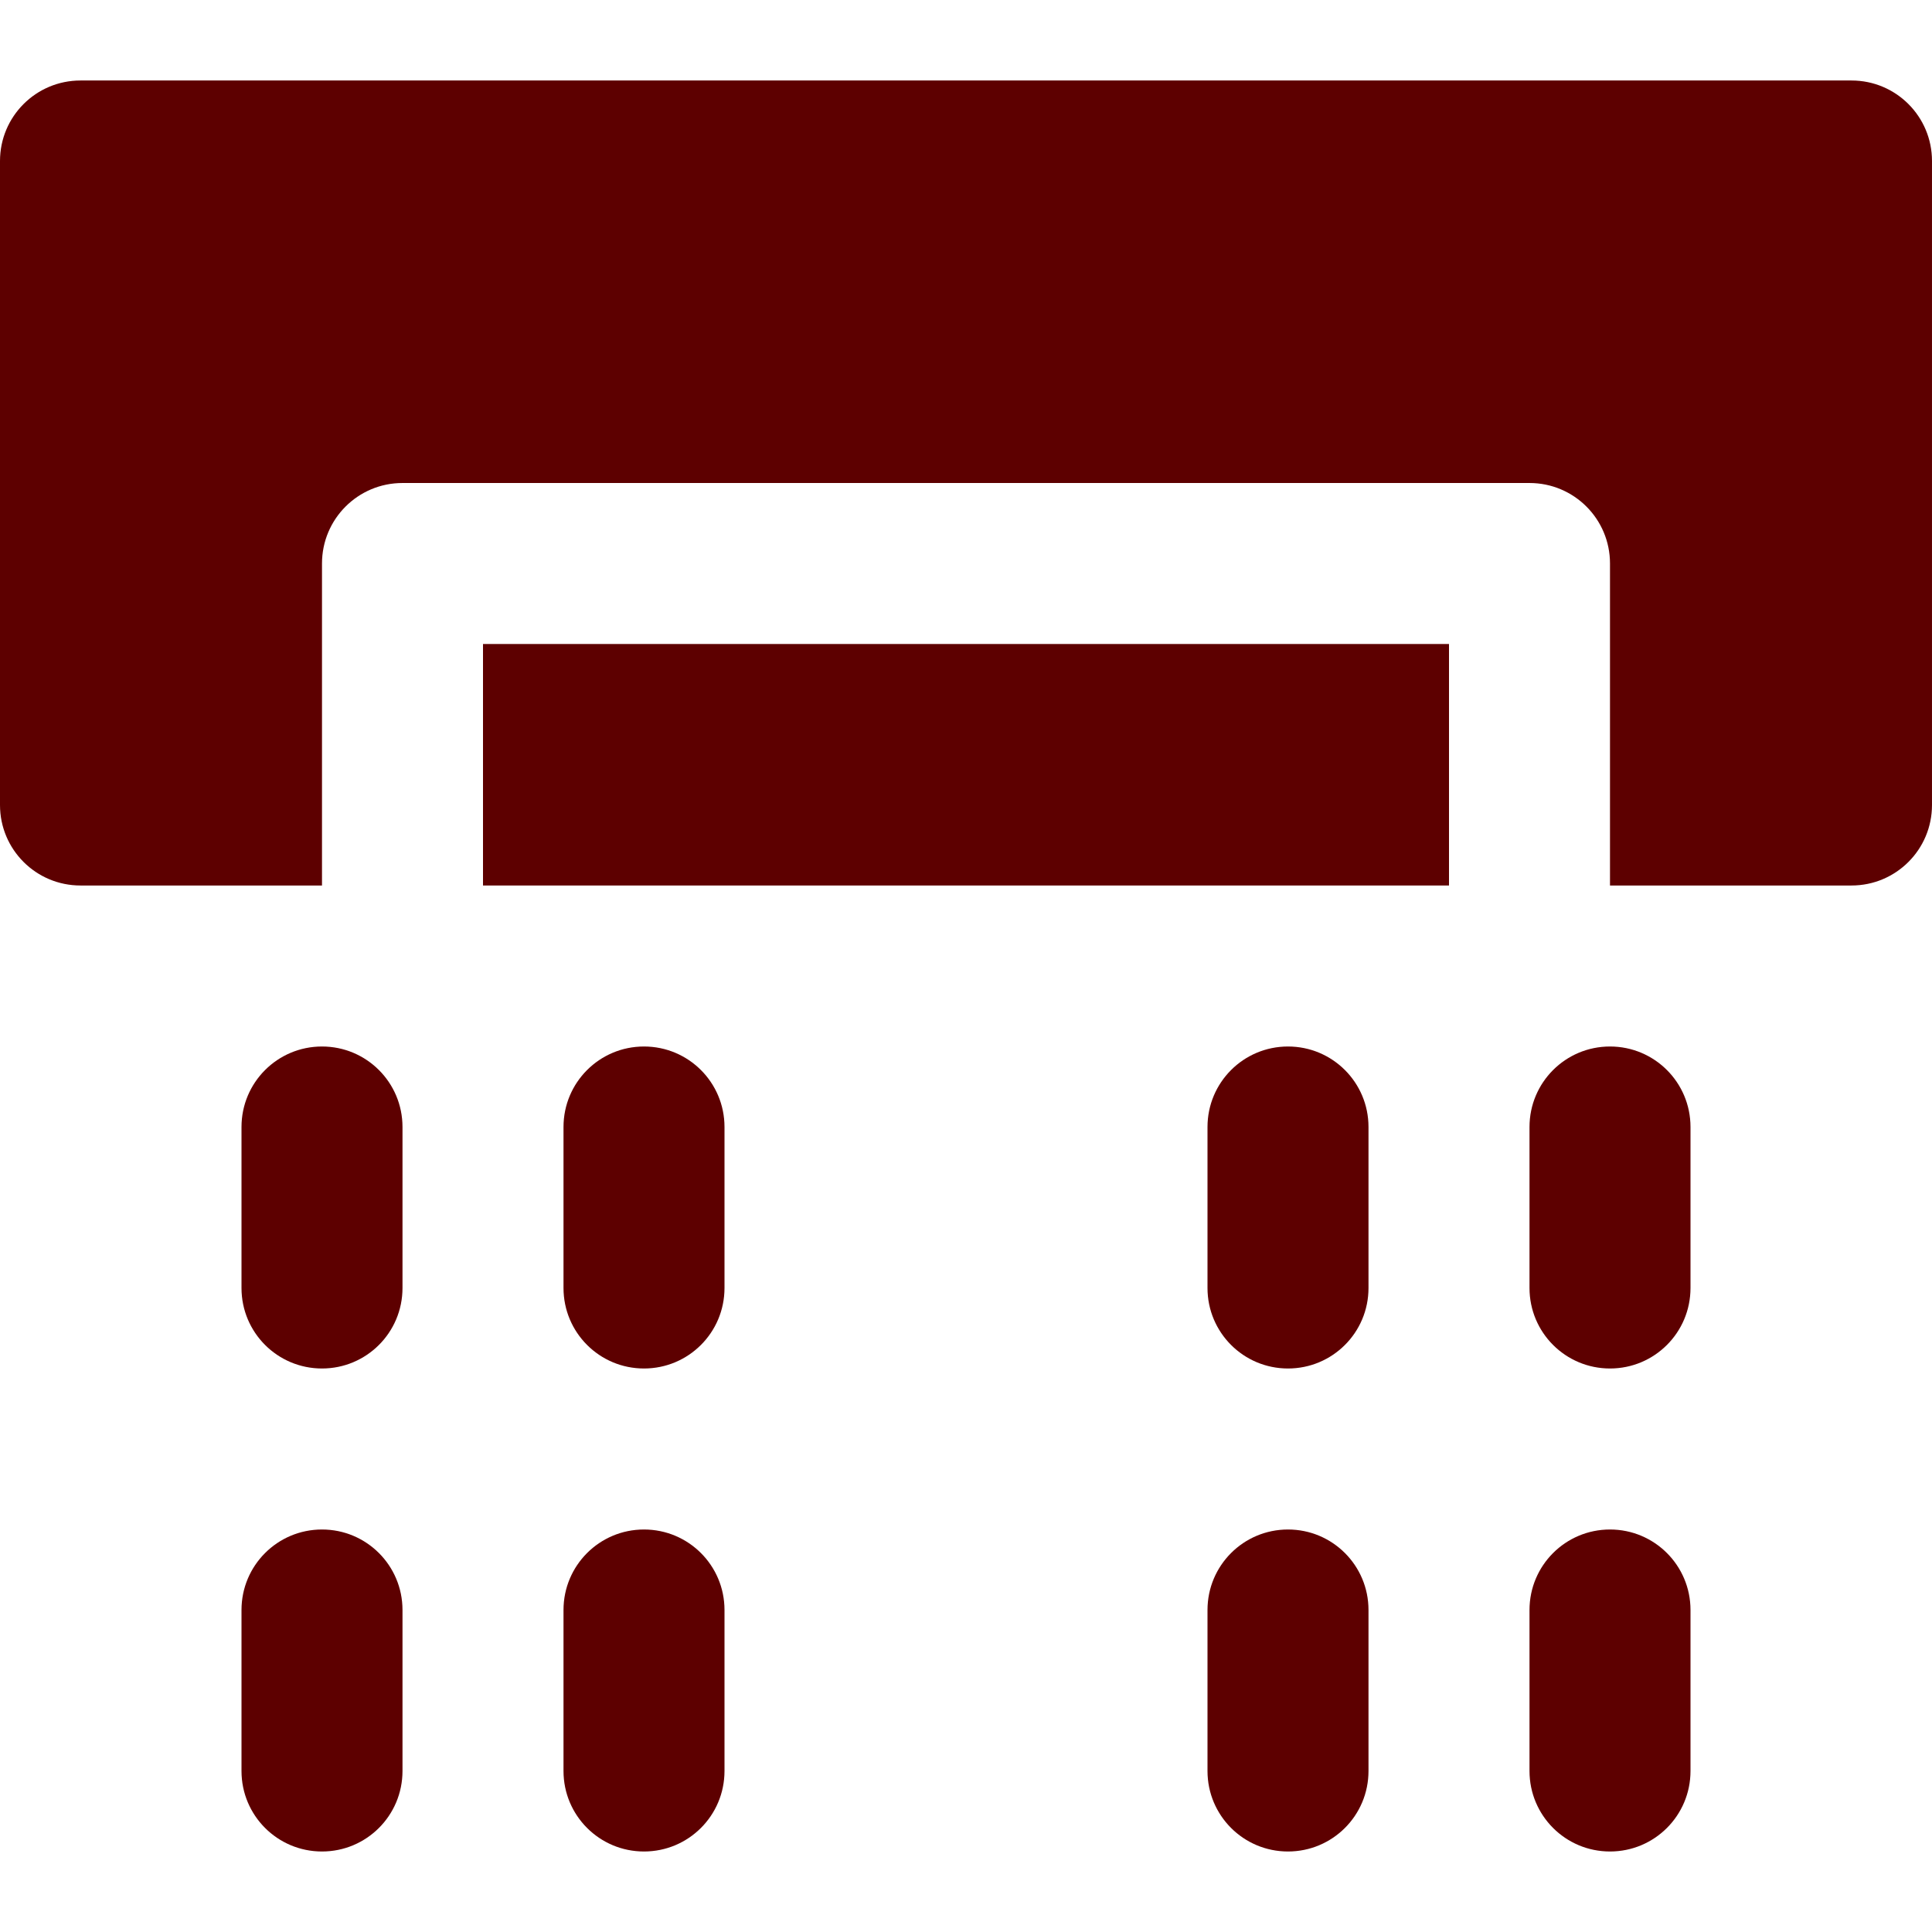
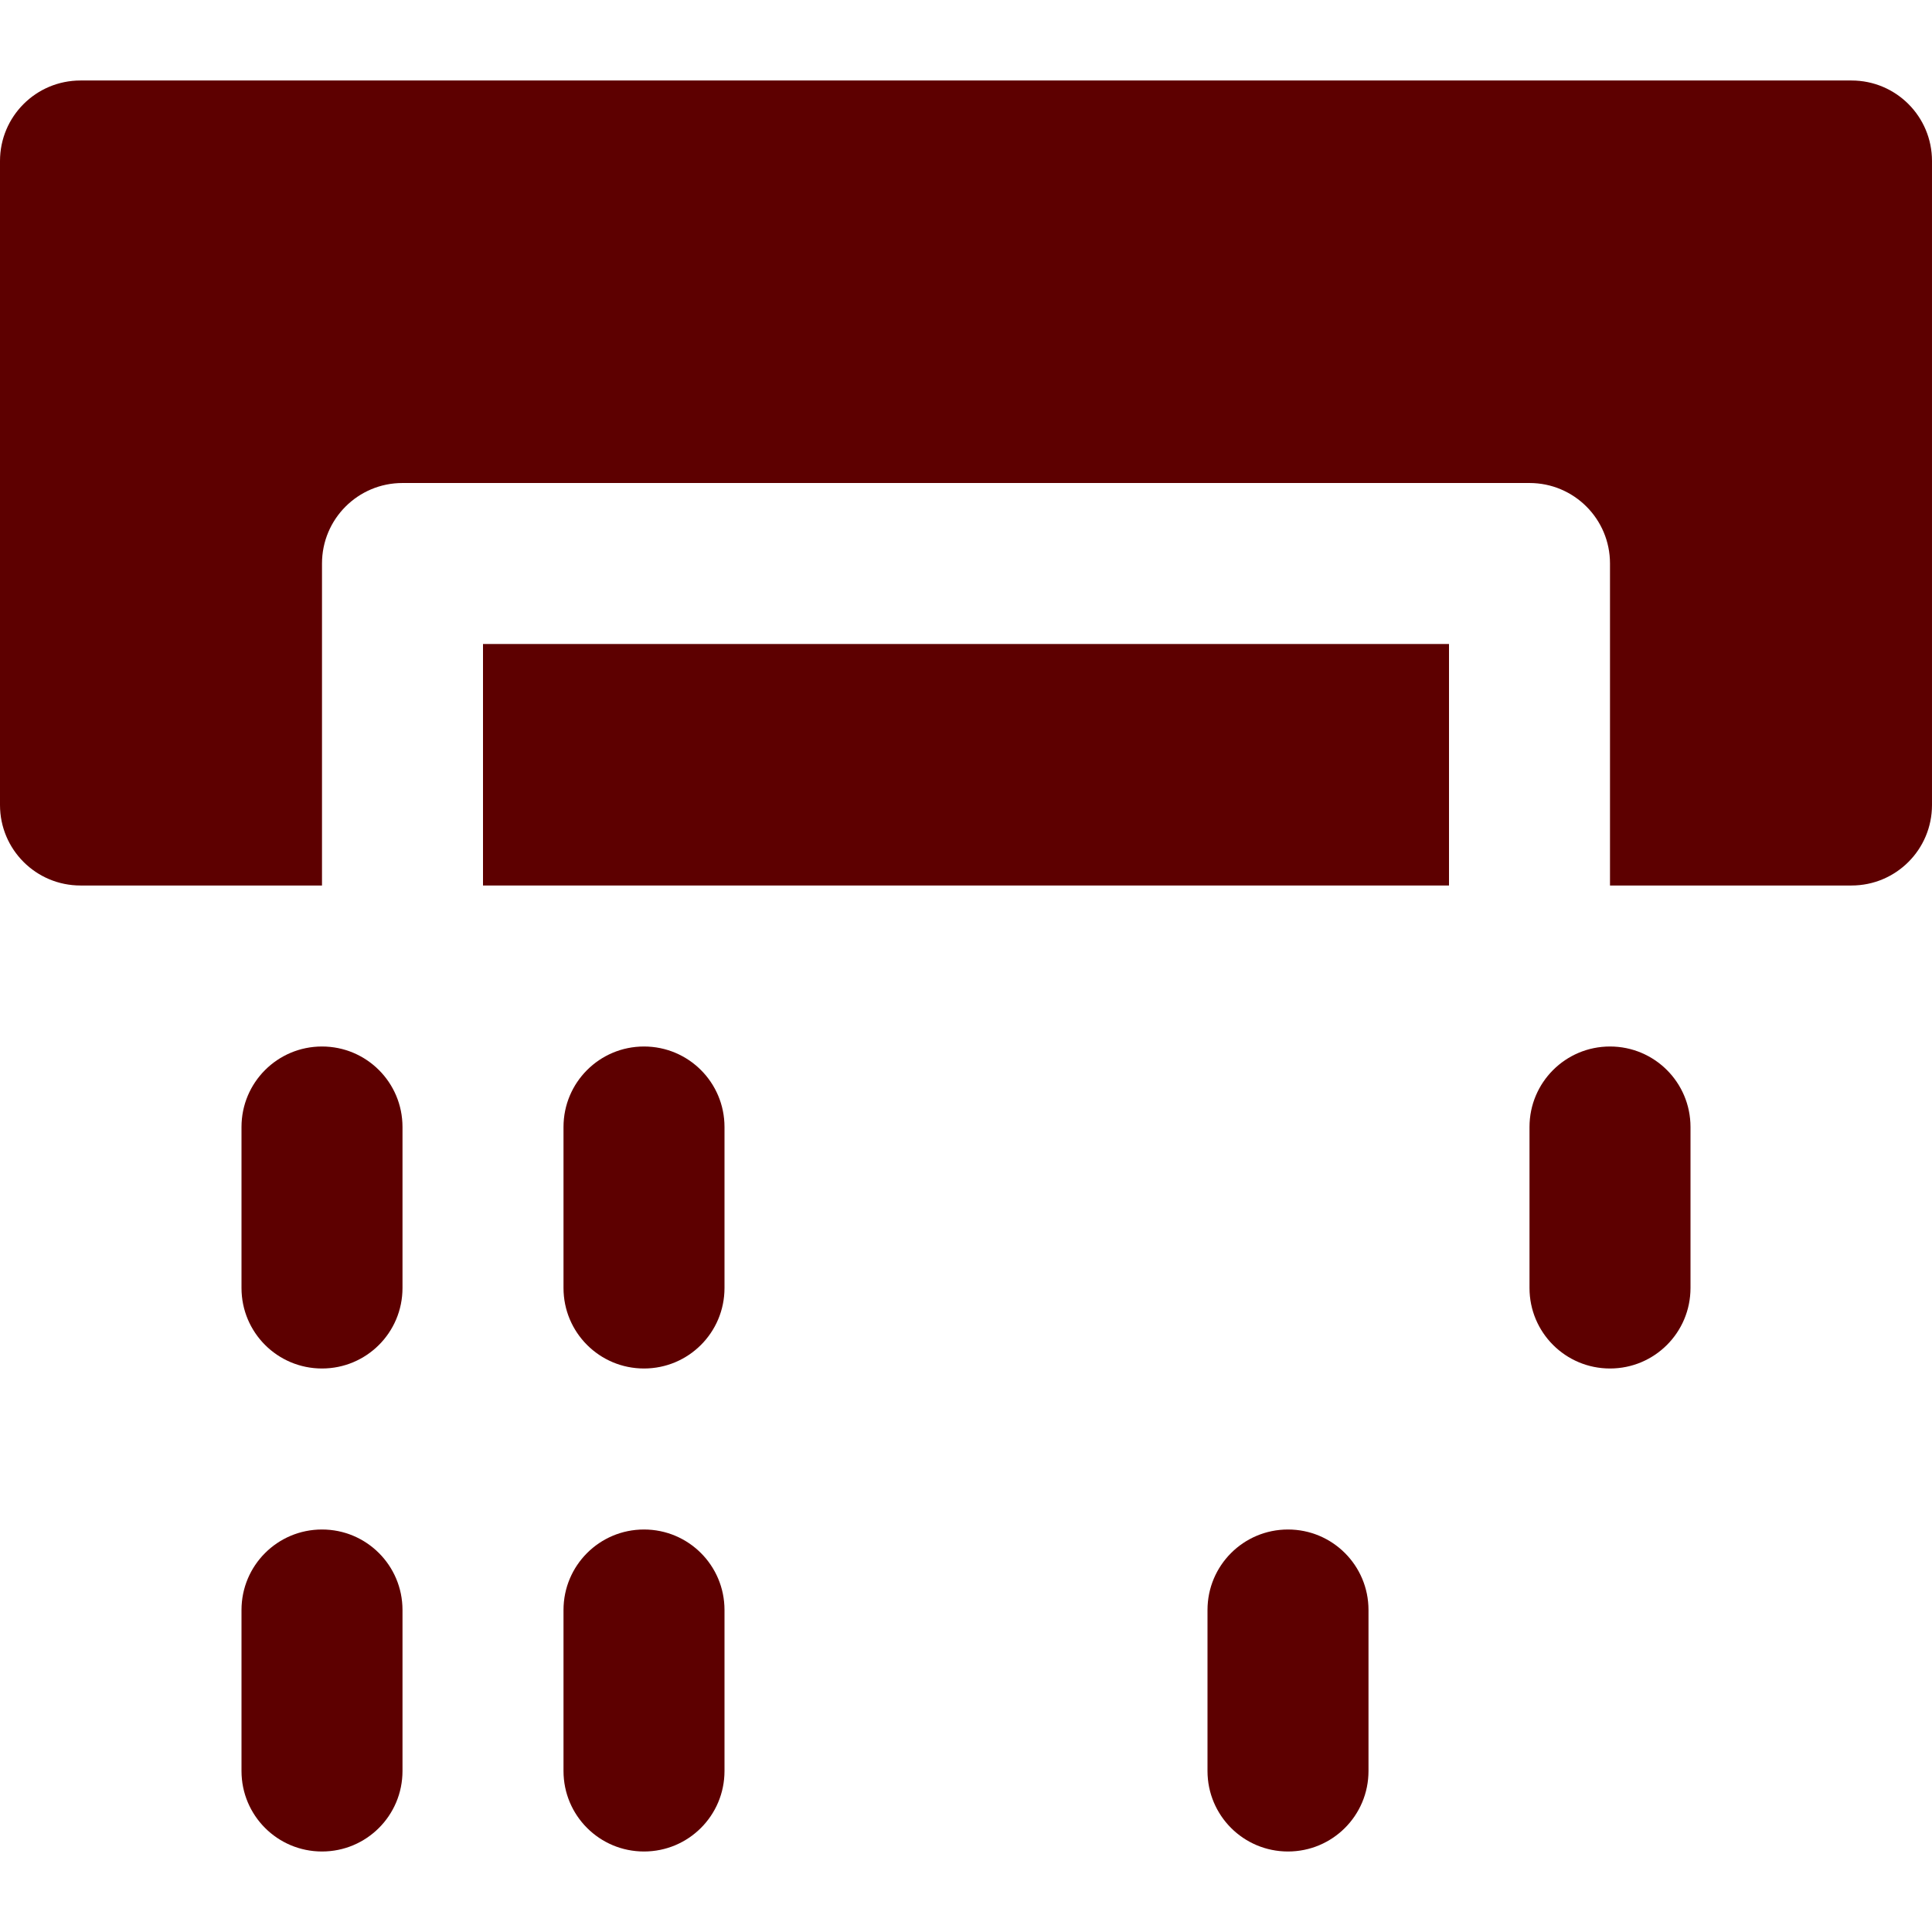
<svg xmlns="http://www.w3.org/2000/svg" fill="#5d0000" version="1.1" id="Layer_1" viewBox="0 0 512 512" xml:space="preserve" width="800px" height="800px">
  <g id="SVGRepo_bgCarrier" stroke-width="0" />
  <g id="SVGRepo_tracerCarrier" stroke-linecap="round" stroke-linejoin="round" />
  <g id="SVGRepo_iconCarrier">
    <g>
      <g>
        <g>
          <rect x="128" y="170.667" width="256" height="64" />
          <path d="M490.667,21.333H21.333C9.536,21.333,0,30.869,0,42.667v170.667c0,11.797,9.536,21.333,21.333,21.333h64v-85.333 c0-11.797,9.536-21.333,21.333-21.333h298.667c11.797,0,21.333,9.536,21.333,21.333v85.333h64 c11.797,0,21.333-9.536,21.333-21.333V42.667C512,30.869,502.464,21.333,490.667,21.333z" />
          <path d="M85.333,277.333c-11.797,0-21.333,9.536-21.333,21.333v42.667c0,11.797,9.536,21.333,21.333,21.333 c11.797,0,21.333-9.536,21.333-21.333v-42.667C106.667,286.869,97.131,277.333,85.333,277.333z" />
          <path d="M85.333,405.333c-11.797,0-21.333,9.536-21.333,21.333v42.667c0,11.797,9.536,21.333,21.333,21.333 c11.797,0,21.333-9.536,21.333-21.333v-42.667C106.667,414.869,97.131,405.333,85.333,405.333z" />
          <path d="M170.667,277.333c-11.797,0-21.333,9.536-21.333,21.333v42.667c0,11.797,9.536,21.333,21.333,21.333 c11.797,0,21.333-9.536,21.333-21.333v-42.667C192,286.869,182.464,277.333,170.667,277.333z" />
          <path d="M170.667,405.333c-11.797,0-21.333,9.536-21.333,21.333v42.667c0,11.797,9.536,21.333,21.333,21.333 c11.797,0,21.333-9.536,21.333-21.333v-42.667C192,414.869,182.464,405.333,170.667,405.333z" />
-           <path d="M341.333,277.333c-11.797,0-21.333,9.536-21.333,21.333v42.667c0,11.797,9.536,21.333,21.333,21.333 c11.797,0,21.333-9.536,21.333-21.333v-42.667C362.667,286.869,353.131,277.333,341.333,277.333z" />
          <path d="M341.333,405.333c-11.797,0-21.333,9.536-21.333,21.333v42.667c0,11.797,9.536,21.333,21.333,21.333 c11.797,0,21.333-9.536,21.333-21.333v-42.667C362.667,414.869,353.131,405.333,341.333,405.333z" />
          <path d="M426.667,277.333c-11.797,0-21.333,9.536-21.333,21.333v42.667c0,11.797,9.536,21.333,21.333,21.333 S448,353.131,448,341.333v-42.667C448,286.869,438.464,277.333,426.667,277.333z" />
-           <path d="M426.667,405.333c-11.797,0-21.333,9.536-21.333,21.333v42.667c0,11.797,9.536,21.333,21.333,21.333 S448,481.131,448,469.333v-42.667C448,414.869,438.464,405.333,426.667,405.333z" />
        </g>
      </g>
    </g>
  </g>
</svg>